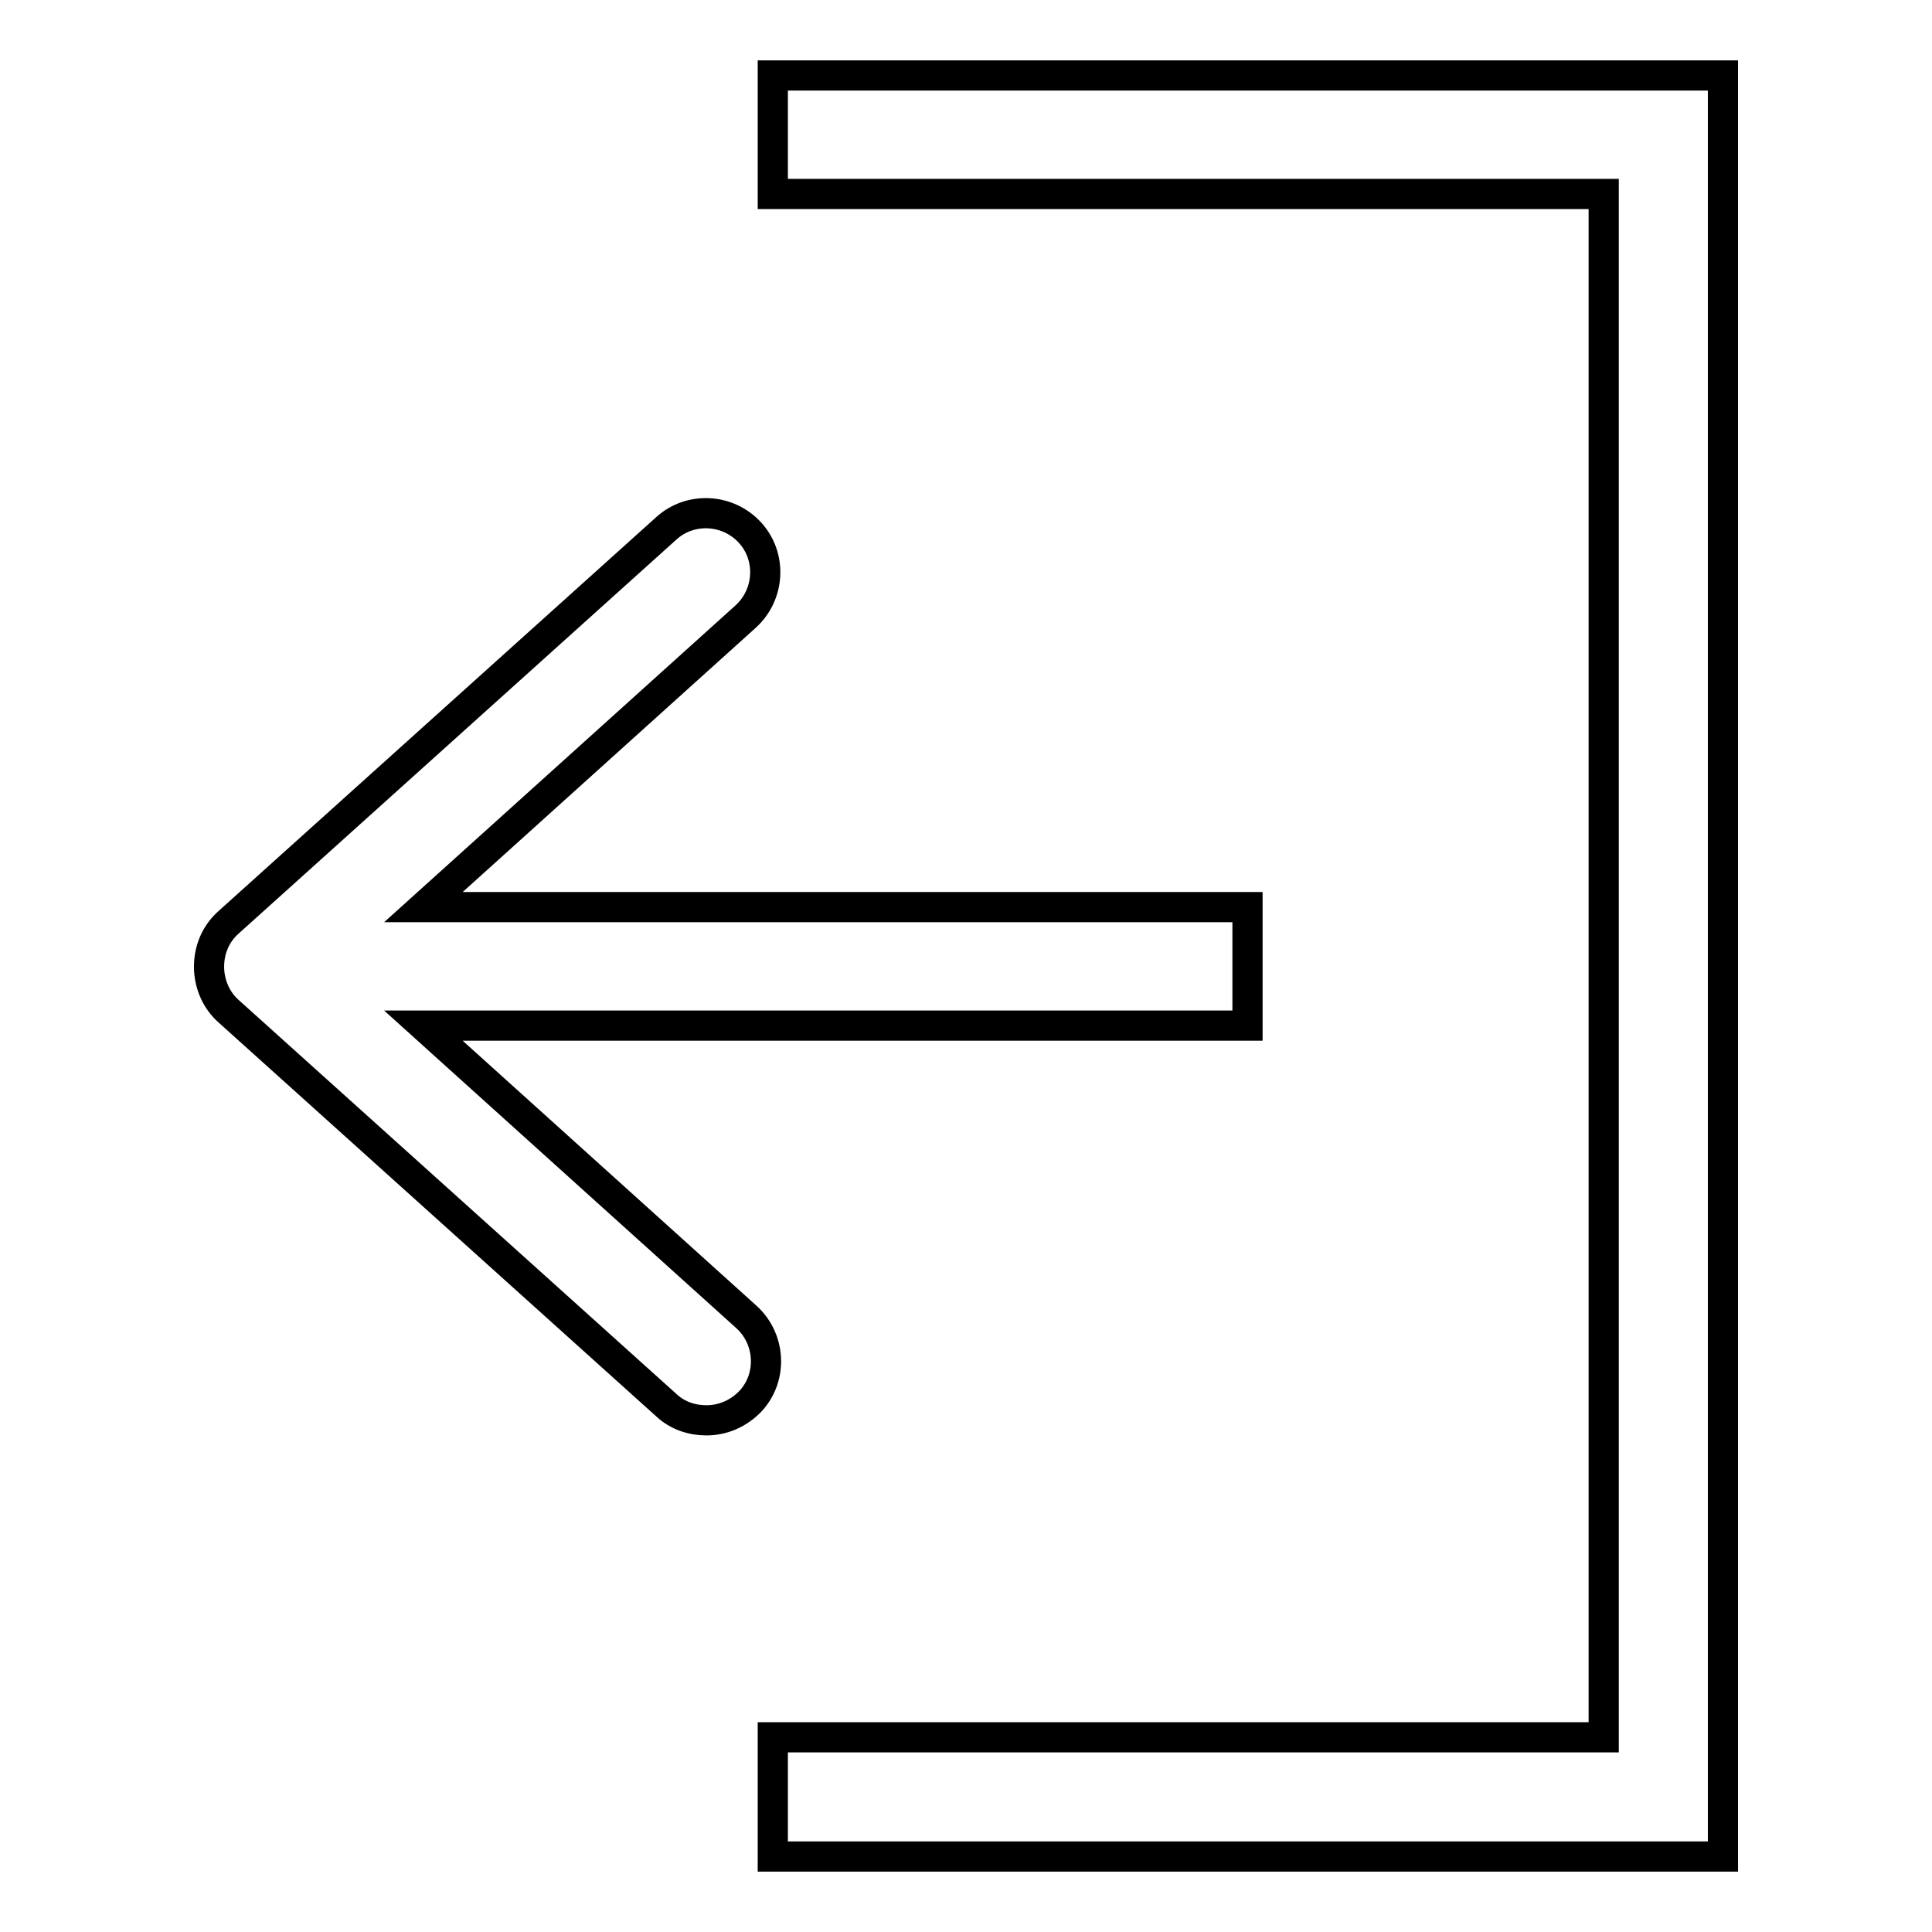
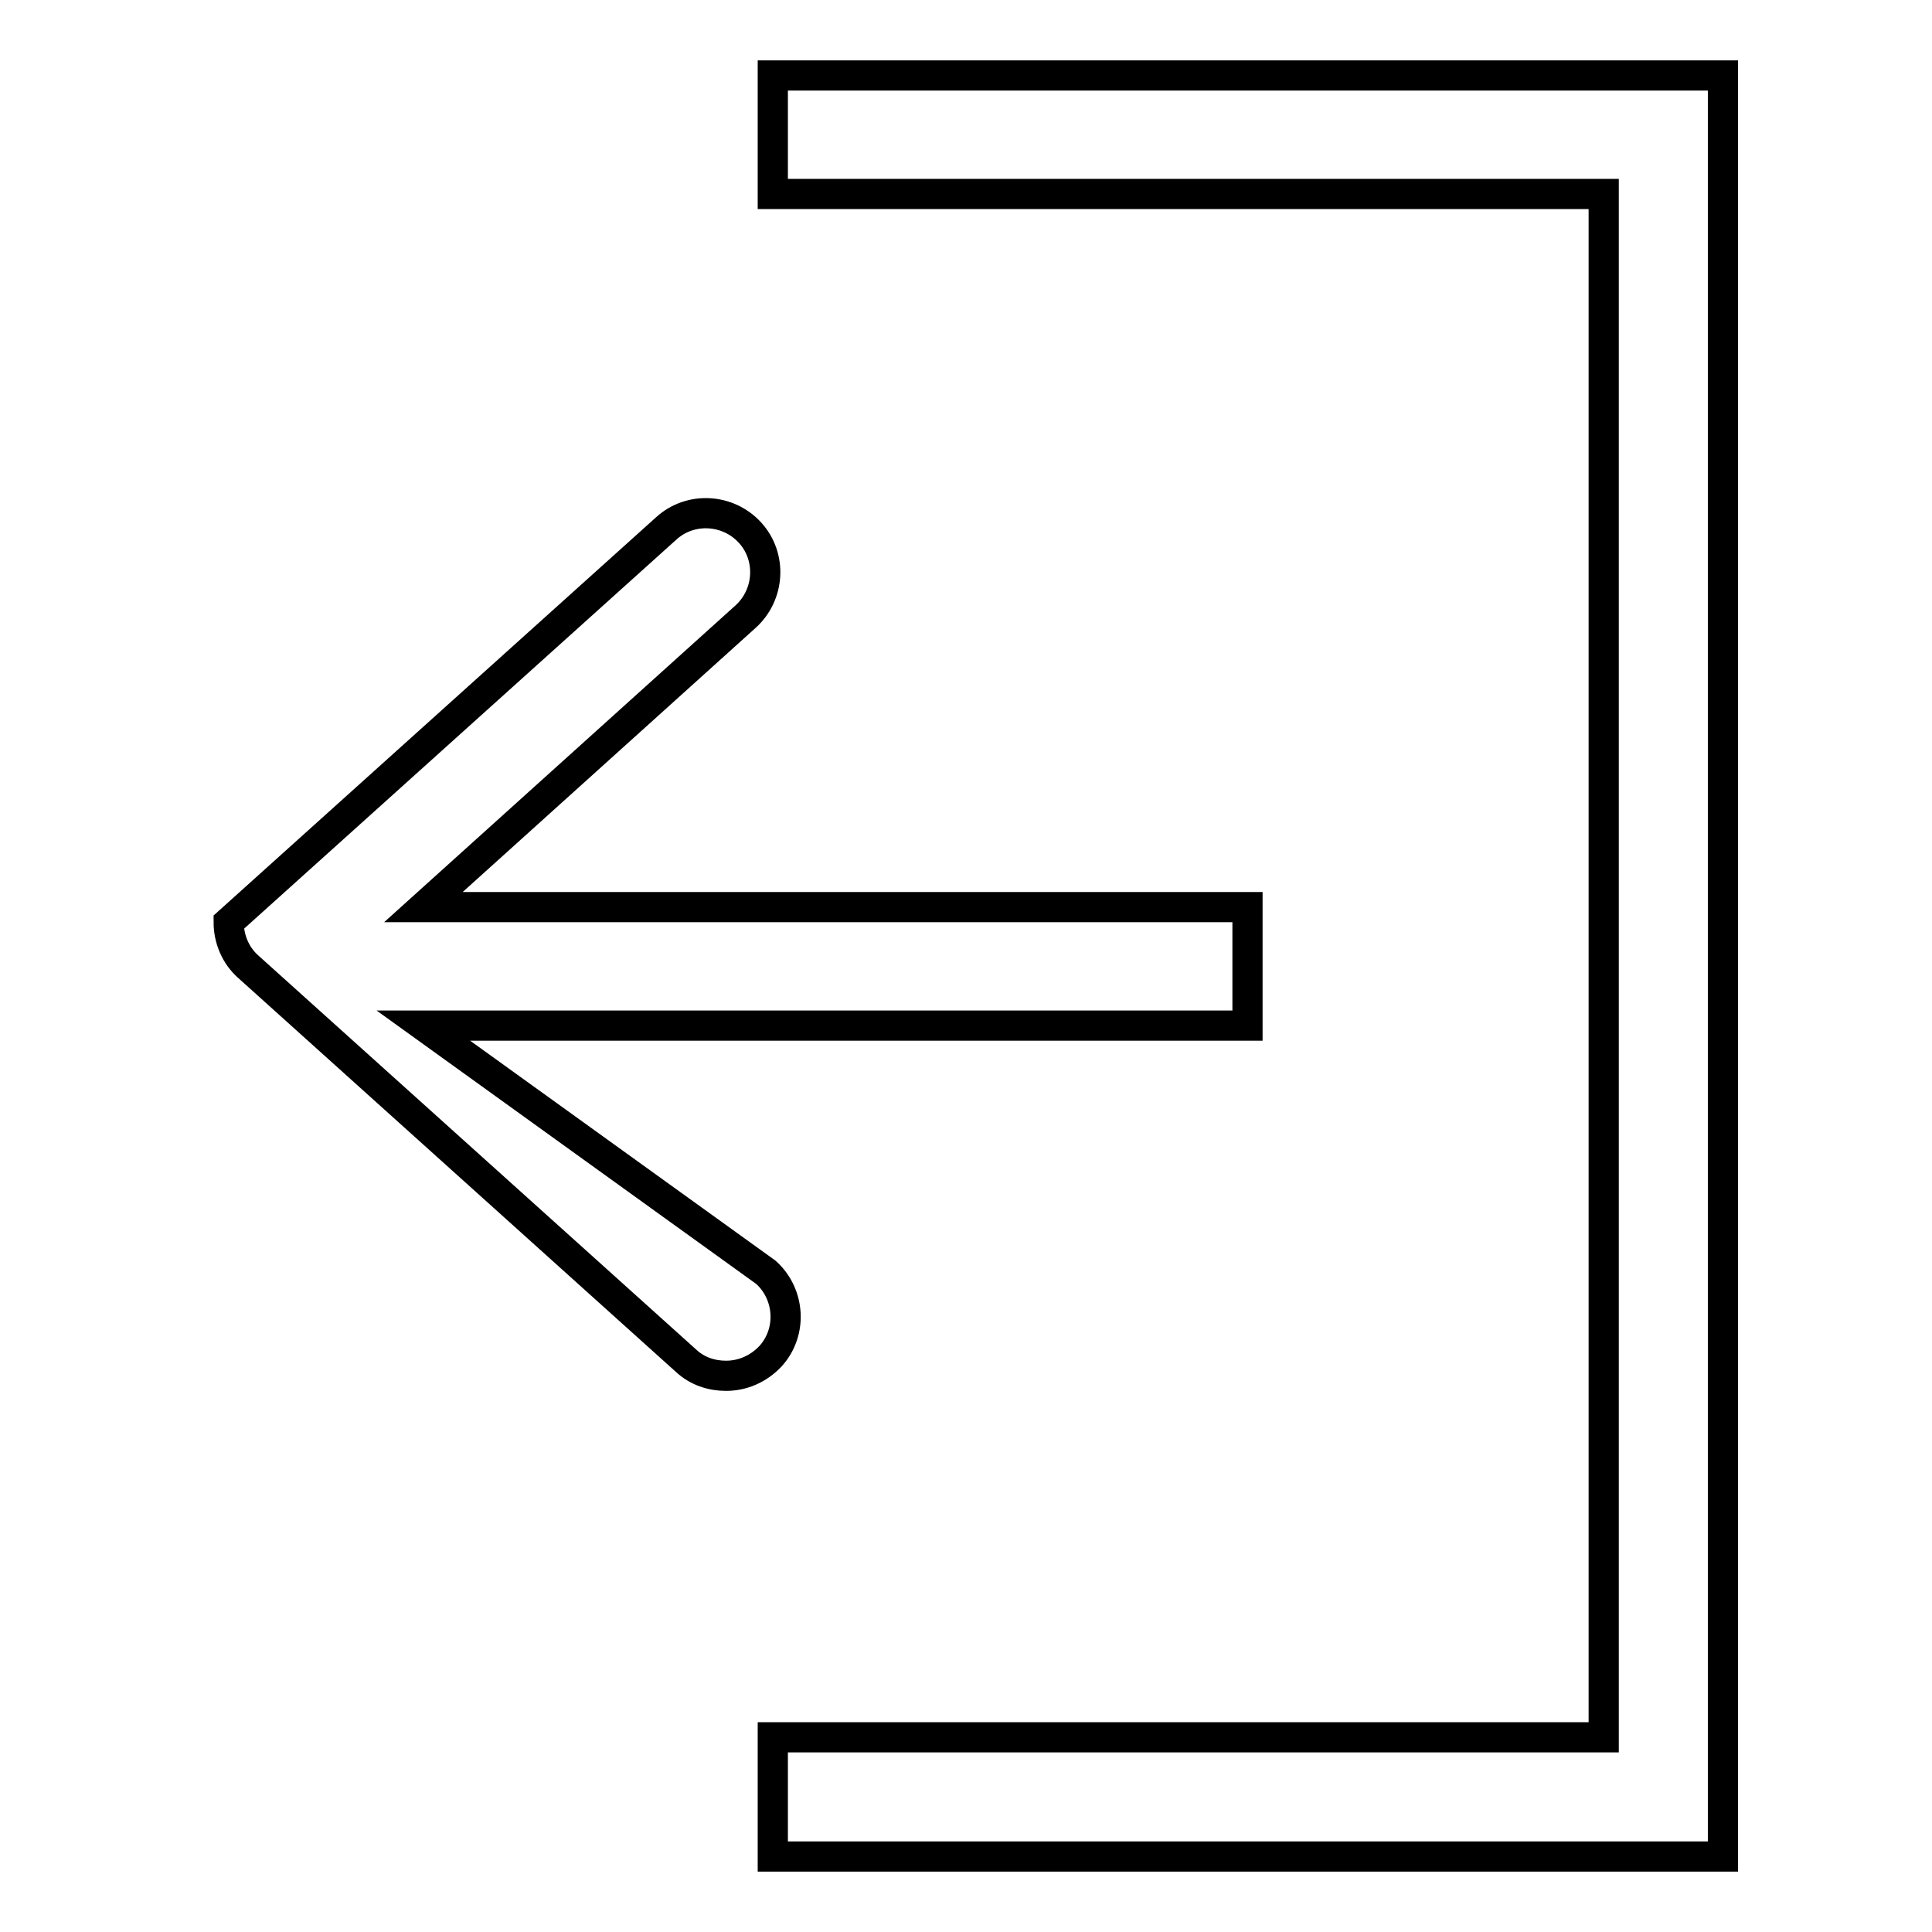
<svg xmlns="http://www.w3.org/2000/svg" version="1.1" x="0px" y="0px" viewBox="0 0 256 256" enable-background="new 0 0 256 256" xml:space="preserve">
  <g>
-     <path stroke-width="4" fill-opacity="0" stroke="#000000" d="M102.4,10v15.7h110.1v204.5H102.4V246h125.9V10H102.4z M56.1,135.9h109.2v-15.7H56.1l42.7-38.5 c3.2-2.9,3.5-7.9,0.6-11.1c-2.9-3.2-7.9-3.5-11.1-0.6l-58,52.2c-1.7,1.5-2.6,3.6-2.6,5.9c0,2.2,0.9,4.4,2.6,5.9l58,52.2 c1.5,1.4,3.4,2,5.3,2c2.2,0,4.3-0.9,5.9-2.6c2.9-3.2,2.6-8.2-0.6-11.1L56.1,135.9z" />
+     <path stroke-width="4" fill-opacity="0" stroke="#000000" d="M102.4,10v15.7h110.1v204.5H102.4V246h125.9V10H102.4z M56.1,135.9h109.2v-15.7H56.1l42.7-38.5 c3.2-2.9,3.5-7.9,0.6-11.1c-2.9-3.2-7.9-3.5-11.1-0.6l-58,52.2c0,2.2,0.9,4.4,2.6,5.9l58,52.2 c1.5,1.4,3.4,2,5.3,2c2.2,0,4.3-0.9,5.9-2.6c2.9-3.2,2.6-8.2-0.6-11.1L56.1,135.9z" />
  </g>
</svg>